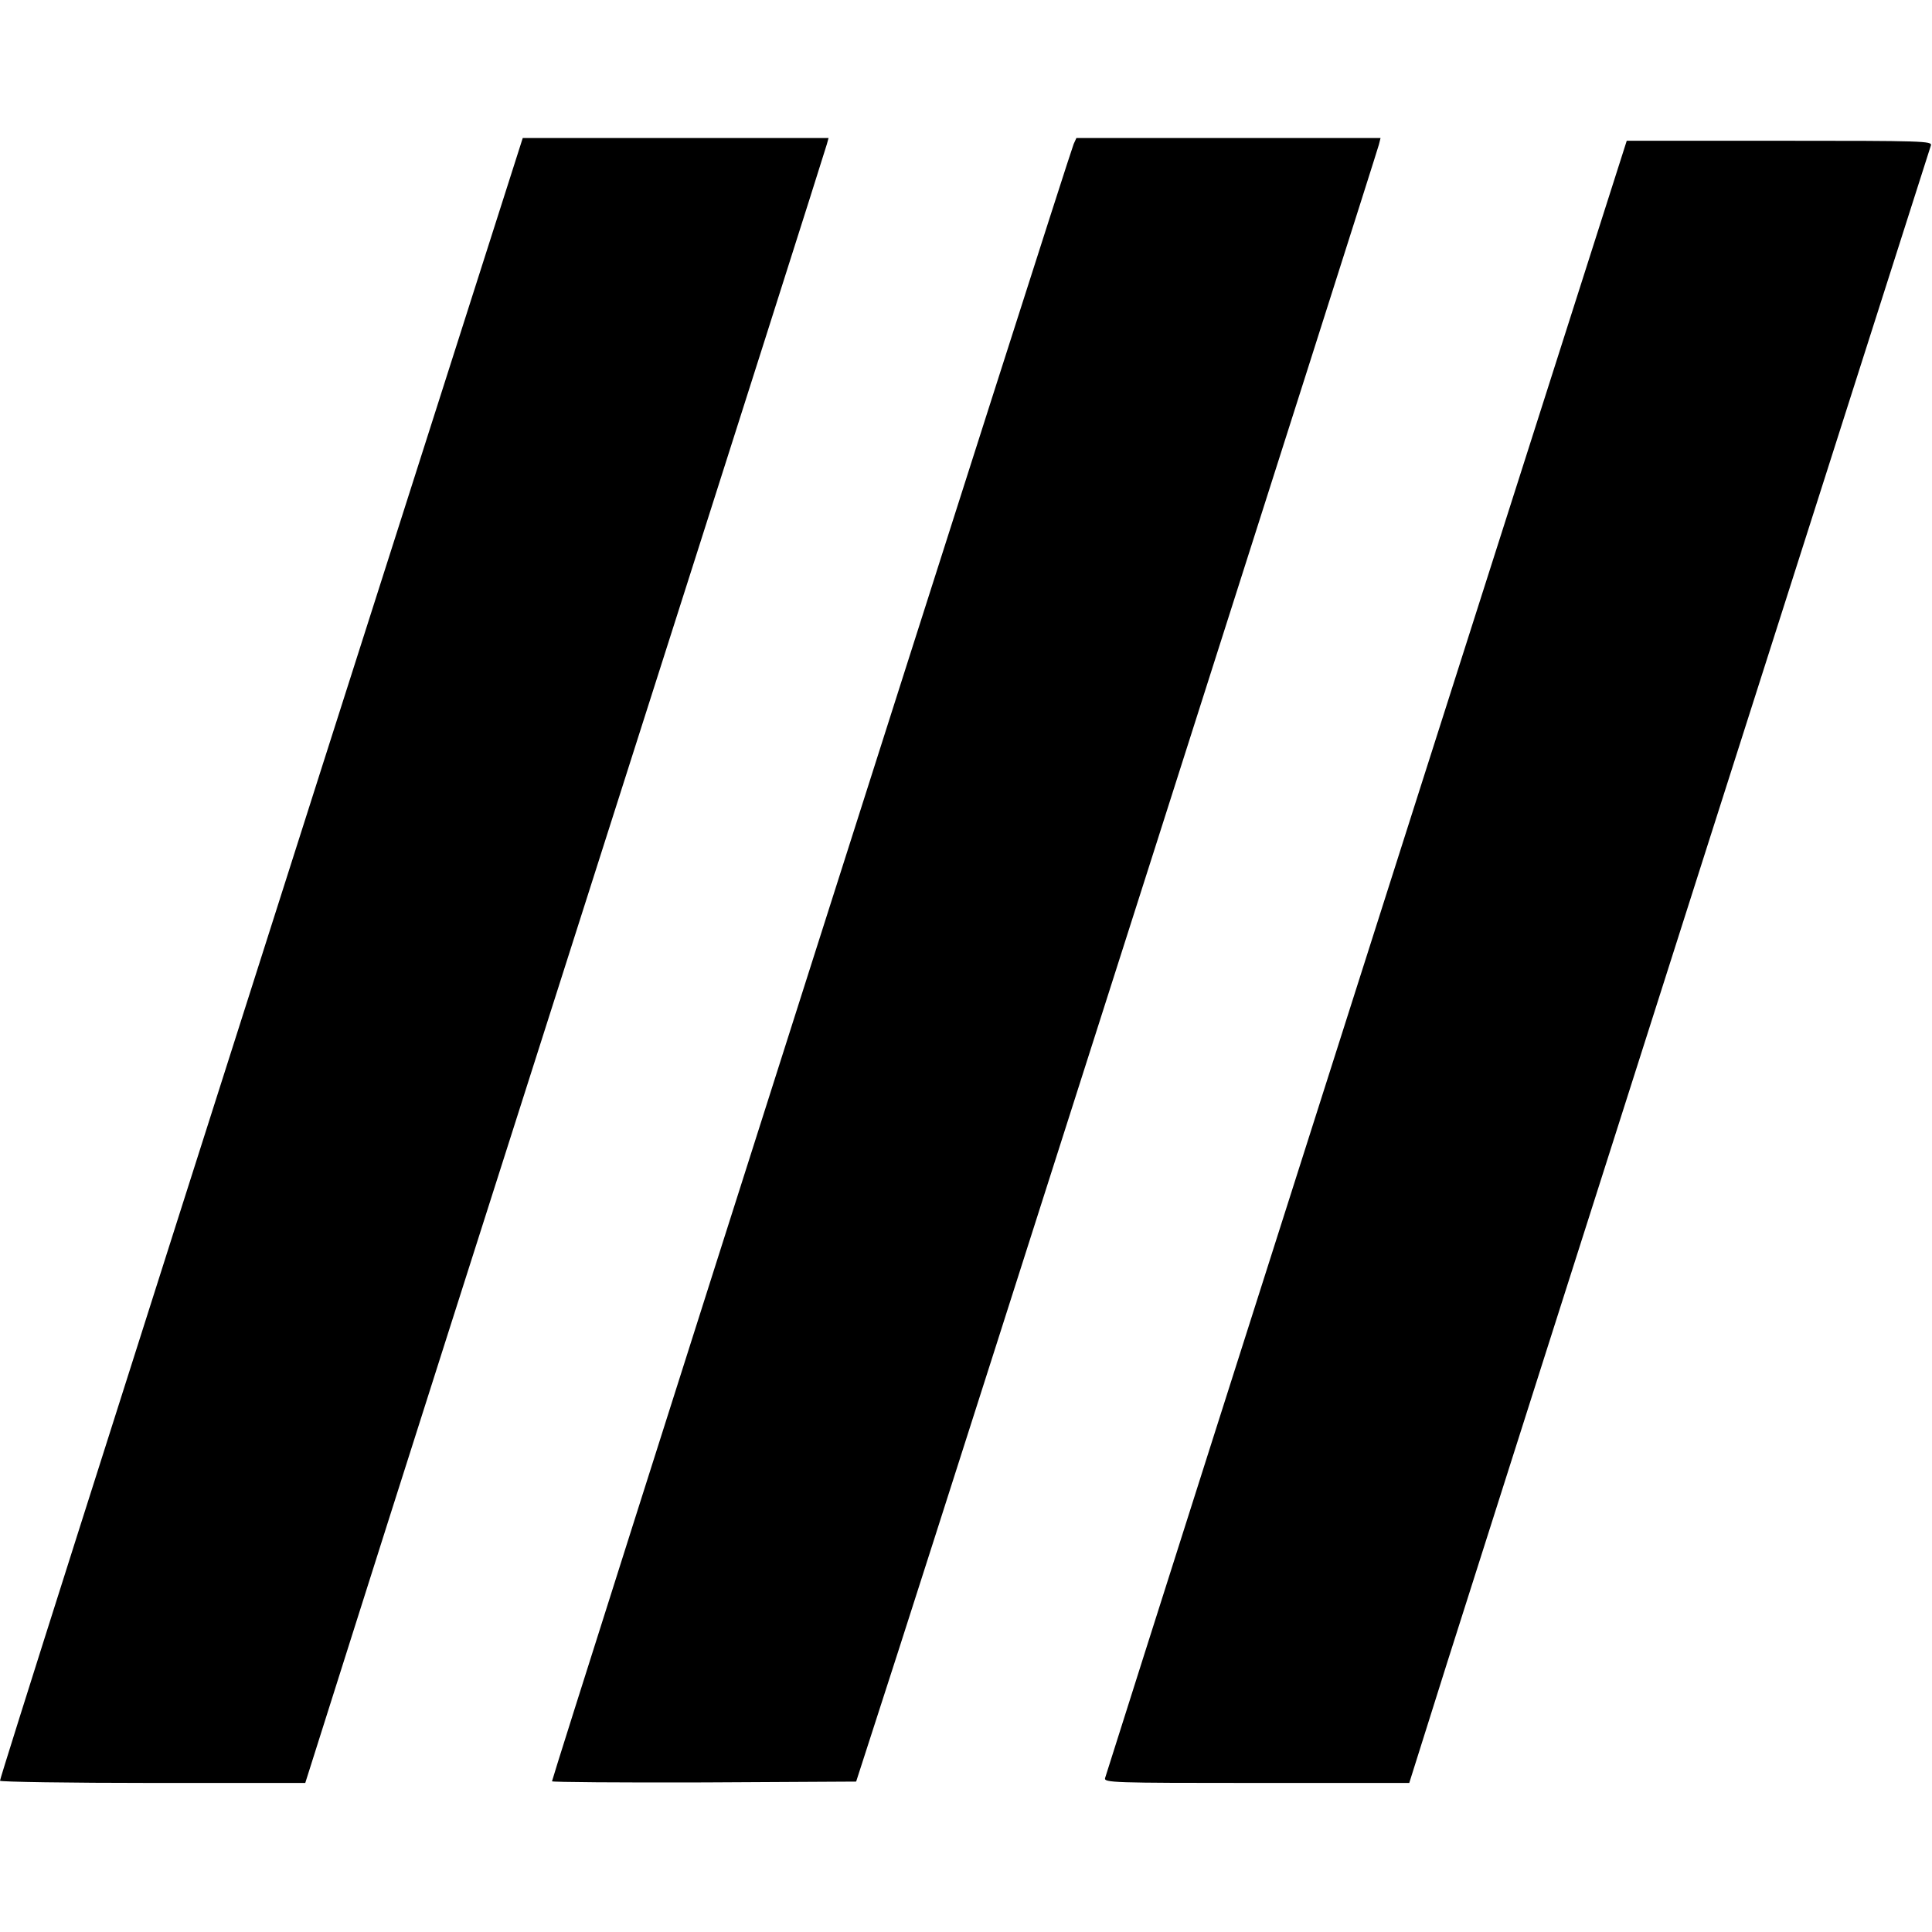
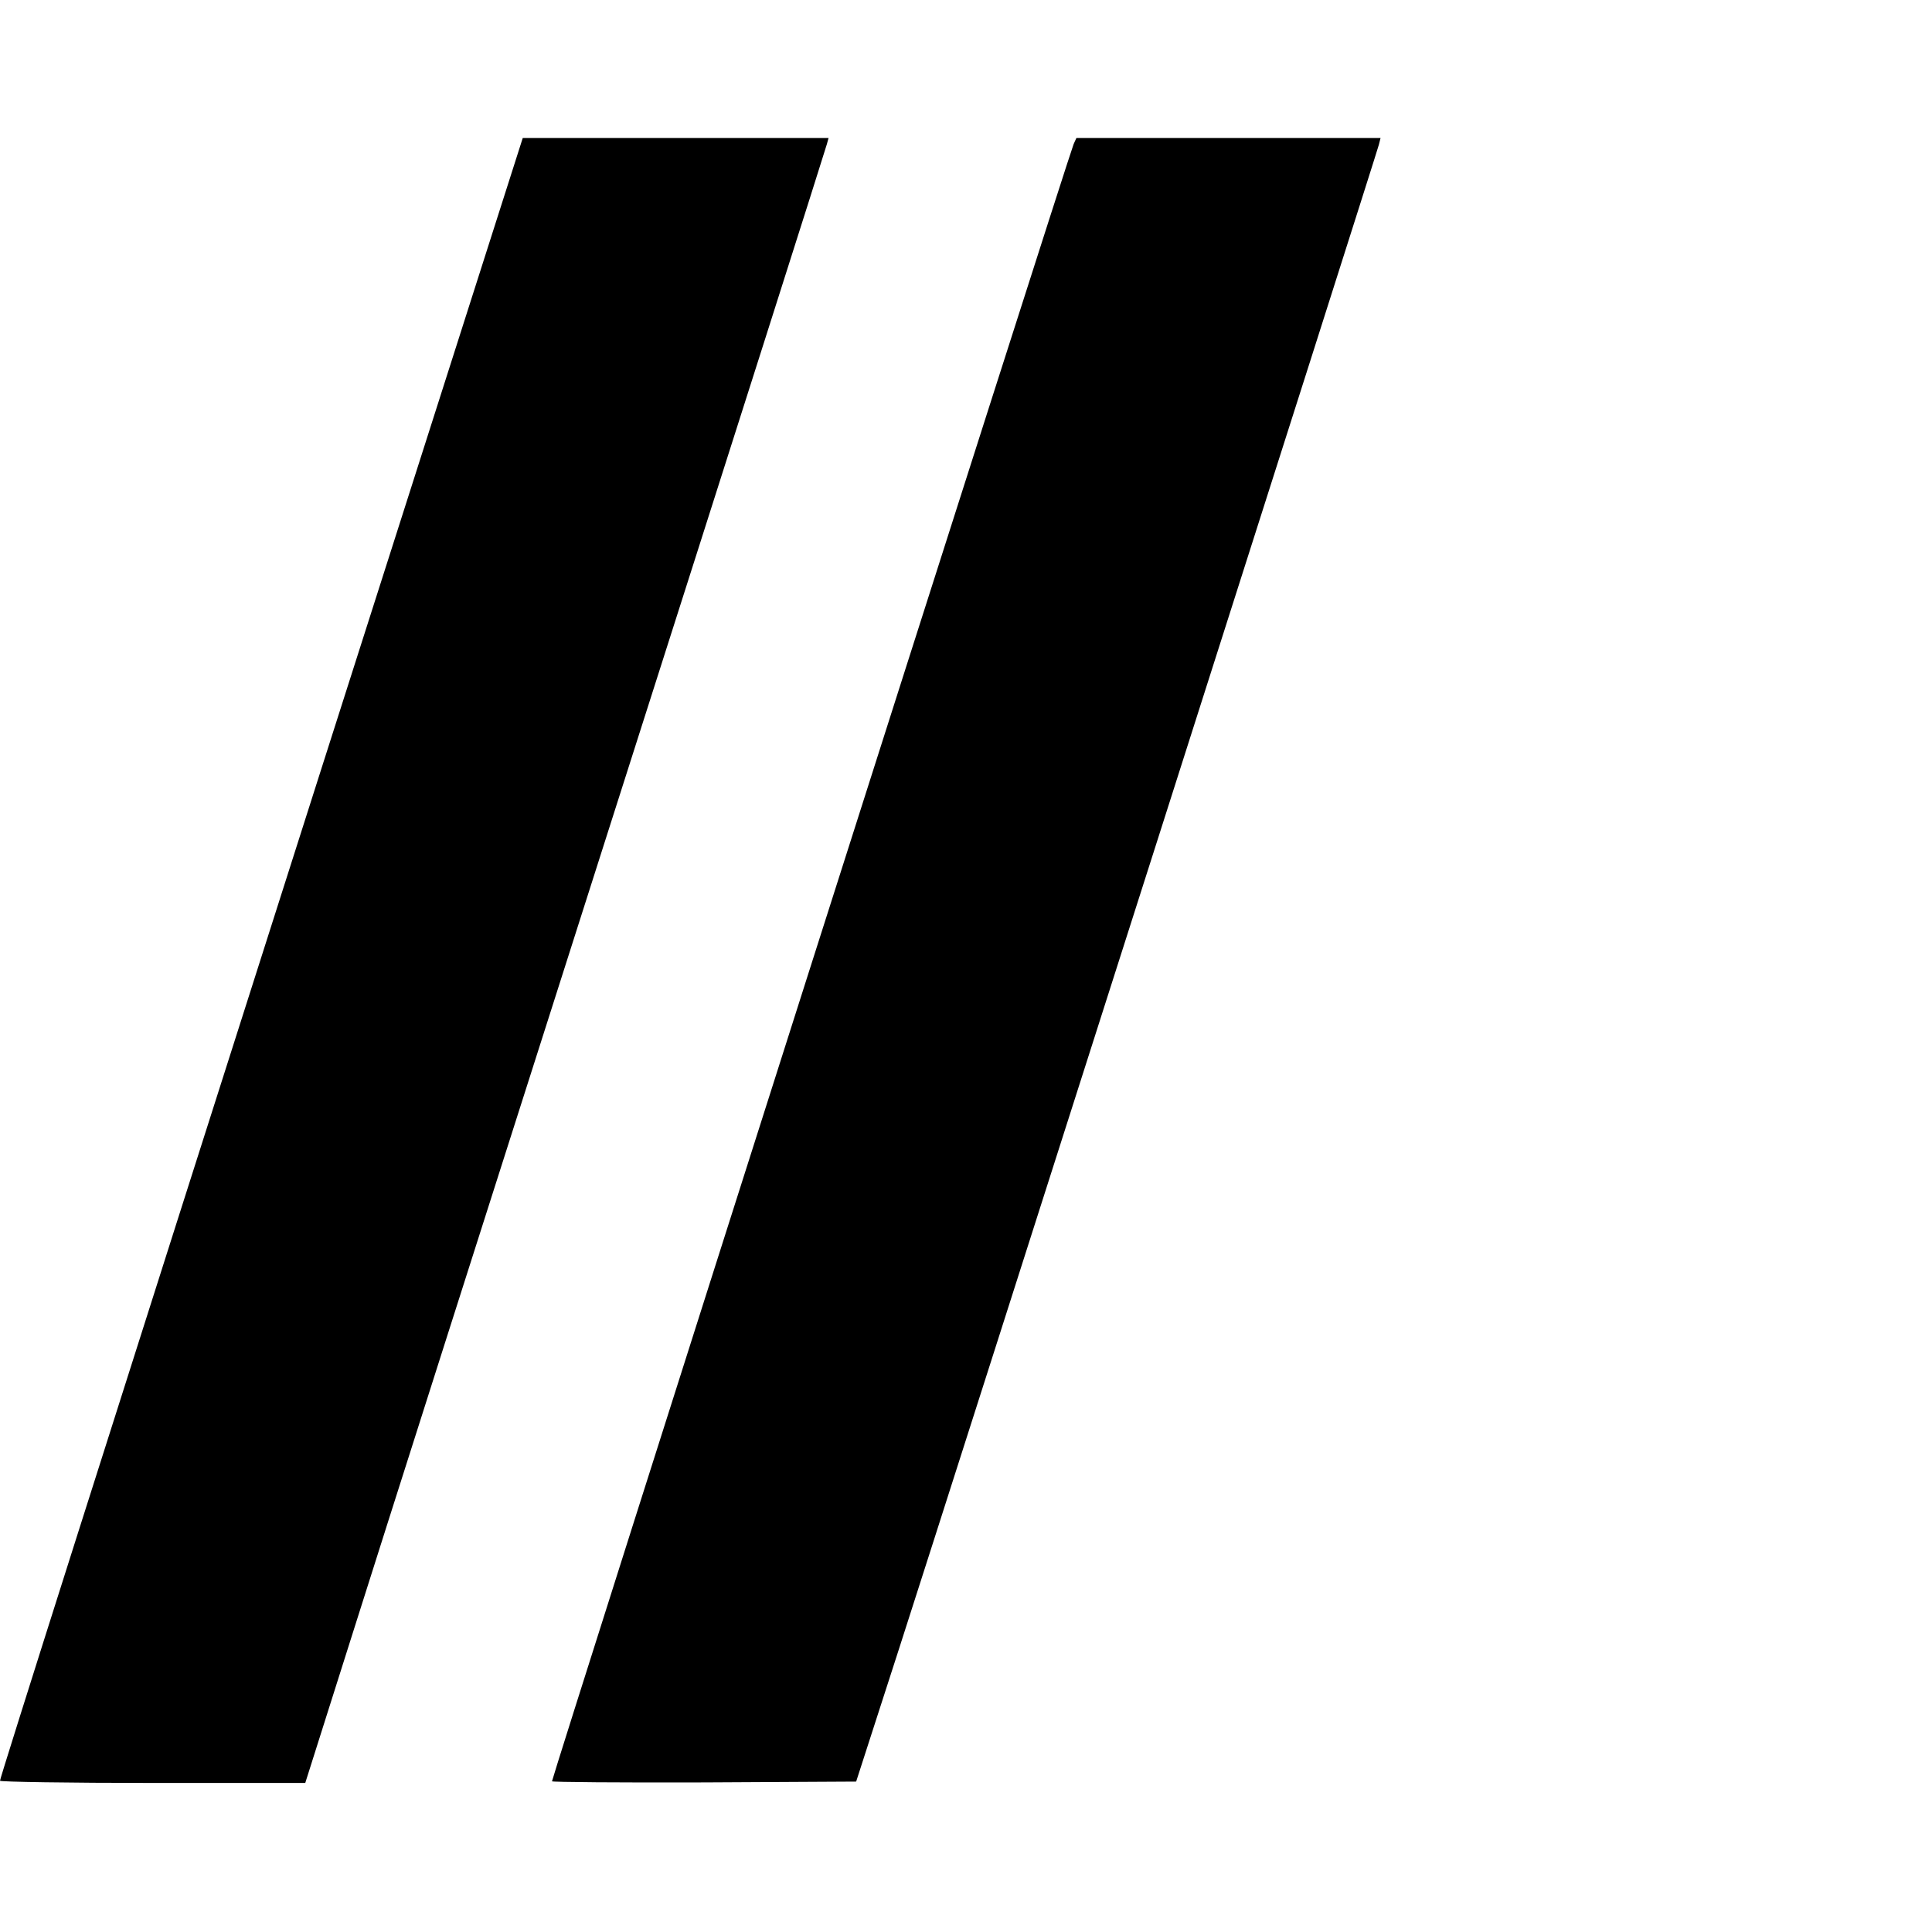
<svg xmlns="http://www.w3.org/2000/svg" version="1.0" width="700pt" height="700pt" viewBox="0 0 700 700" preserveAspectRatio="xMidYMid meet">
  <g transform="translate(0,700) scale(0.1,-0.1)" fill="#000000" stroke="none">
    <path d="M1175 4248 c-814 -2552 -1175 -3689 -1175 -3700 0 -4 249 -8 553 -8 l553 0 172 543 c94 298 518 1629 942 2957 424 1328 773 2425 776 2438 l6 22 -554 0 -554 0 -719 -2252z" />
    <path d="M3890 6478 c-18 -41 -1890 -5917 -1890 -5932 0 -3 248 -5 551 -4 l551 3 155 480 c193 599 1731 5418 1739 5451 l6 24 -551 0 -551 0 -10 -22z" />
-     <path d="M5145 4143 c-588 -1844 -1029 -3230 -1141 -3585 -5 -17 26 -18 548 -18 l554 0 138 438 c76 240 500 1571 942 2957 442 1386 807 2528 810 2538 5 16 -26 17 -548 17 l-554 0 -749 -2347z" />
  </g>
</svg>